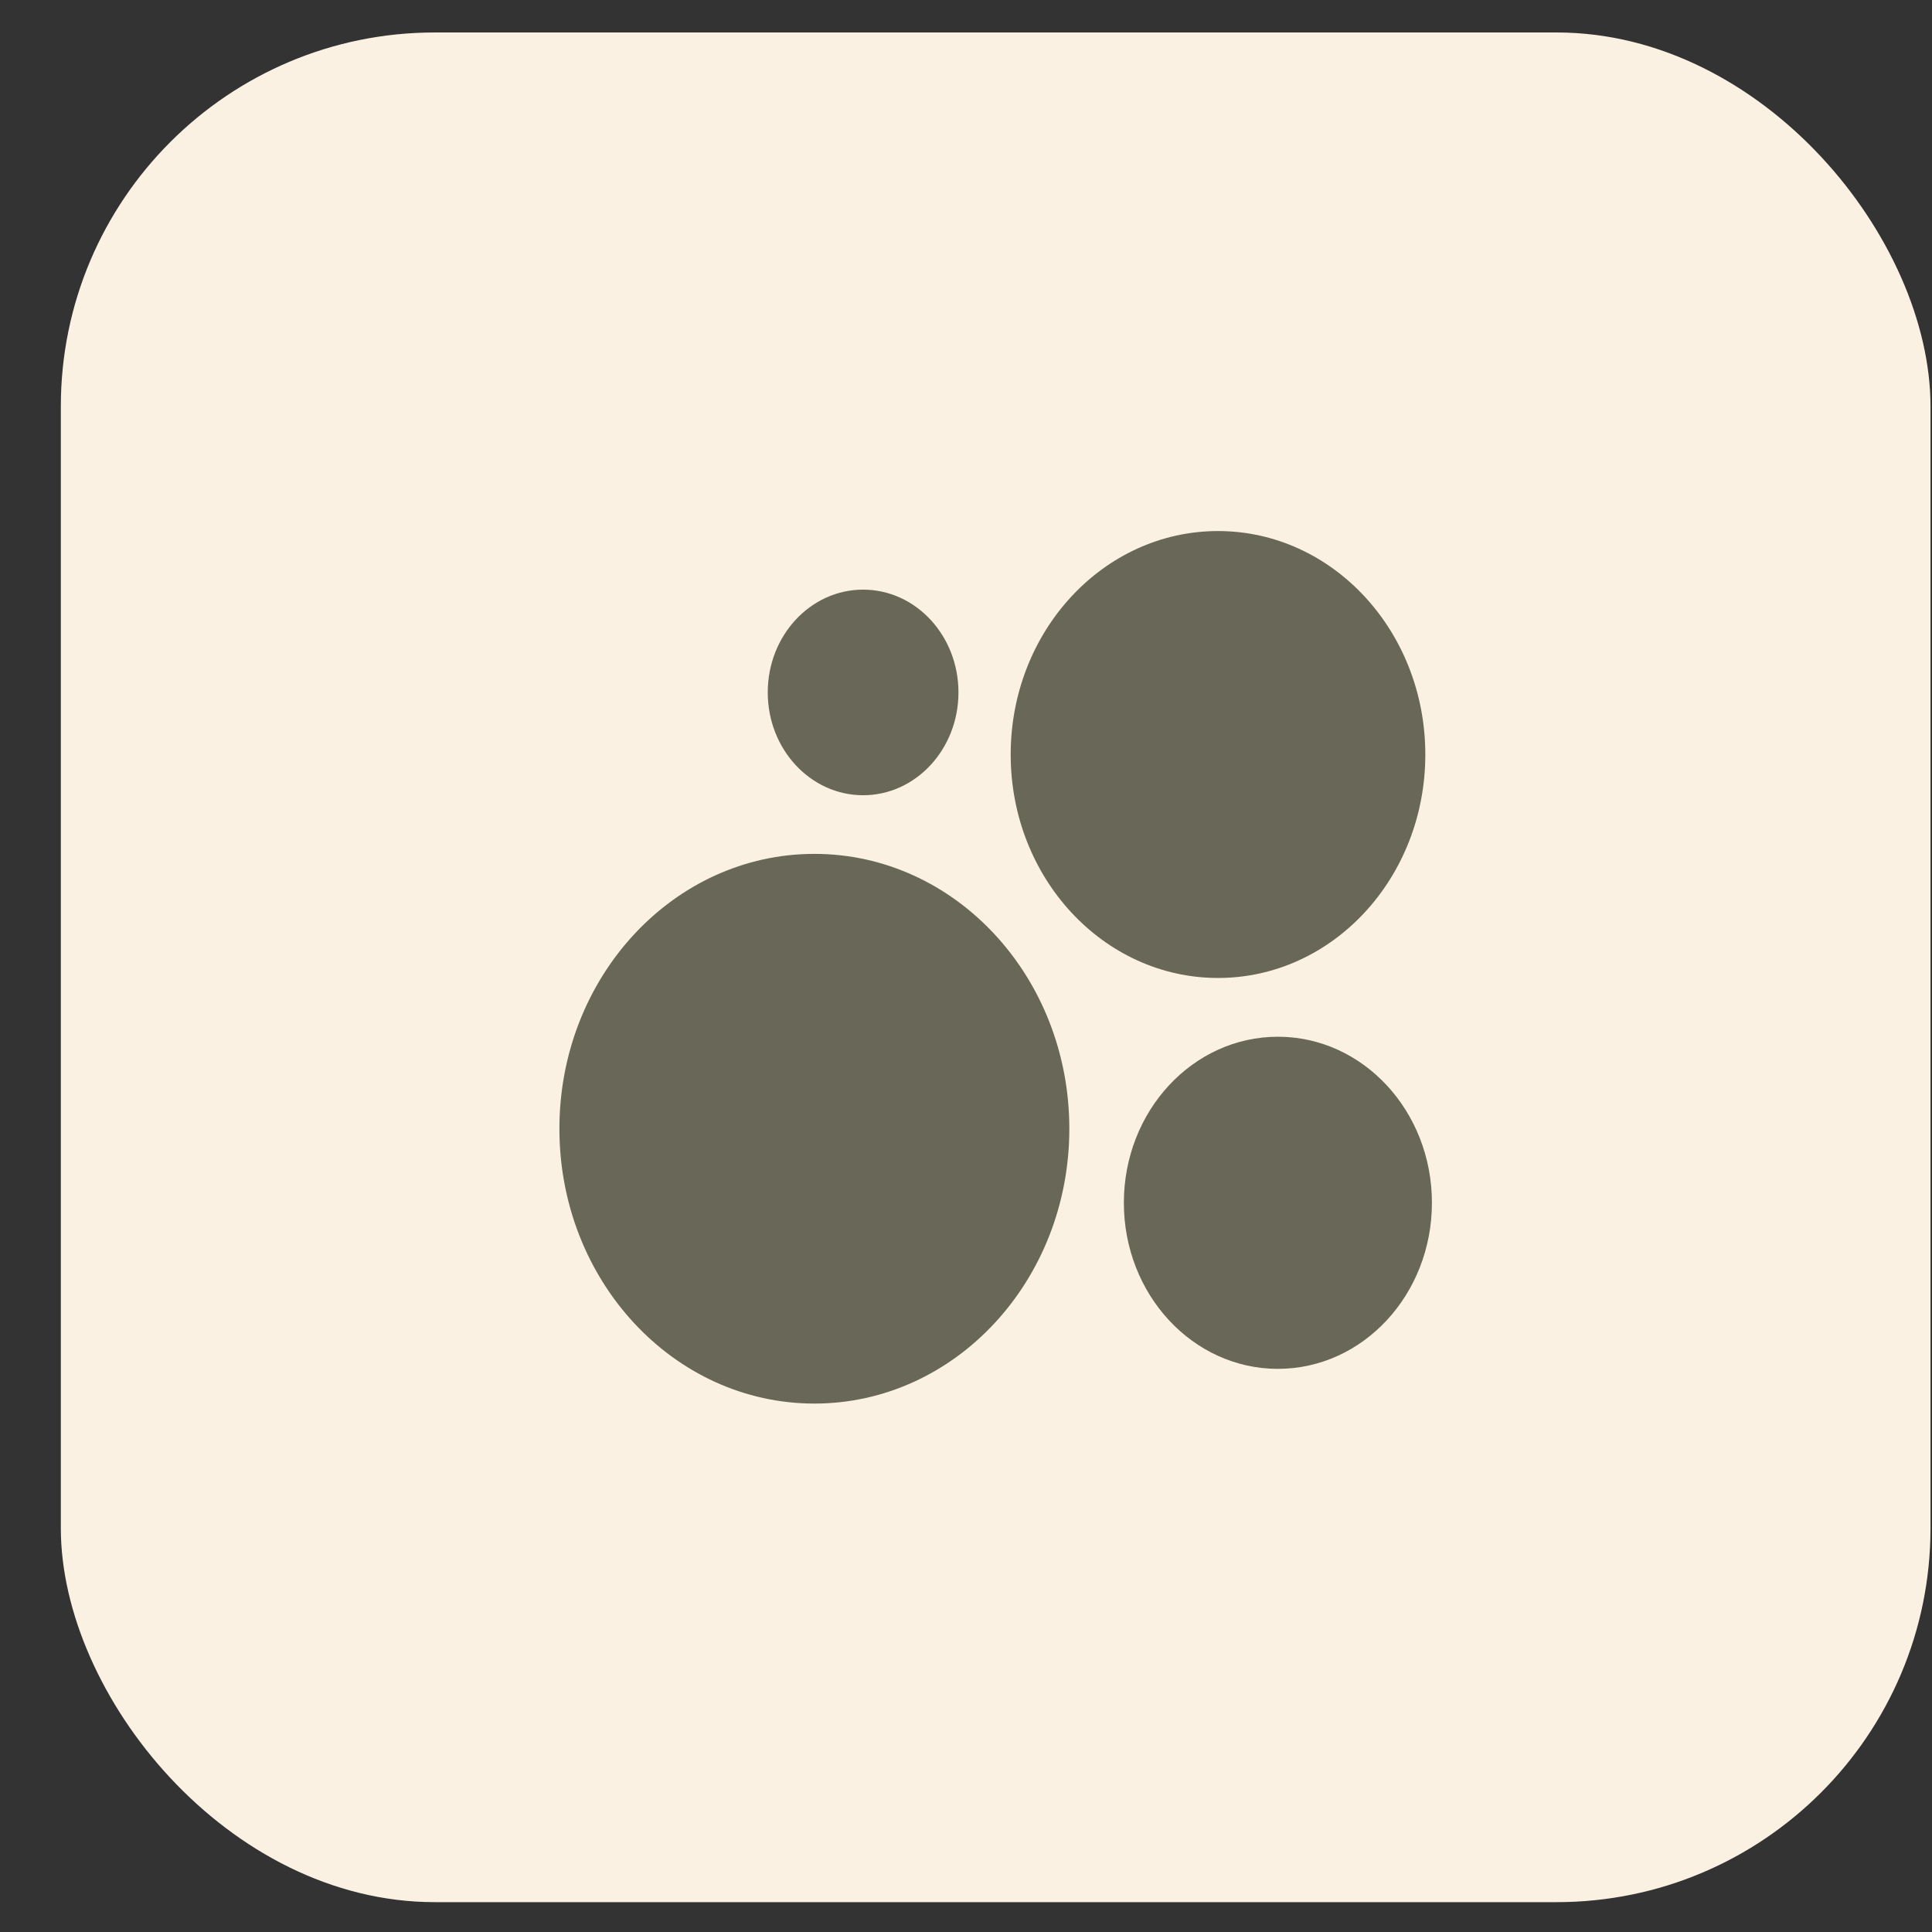
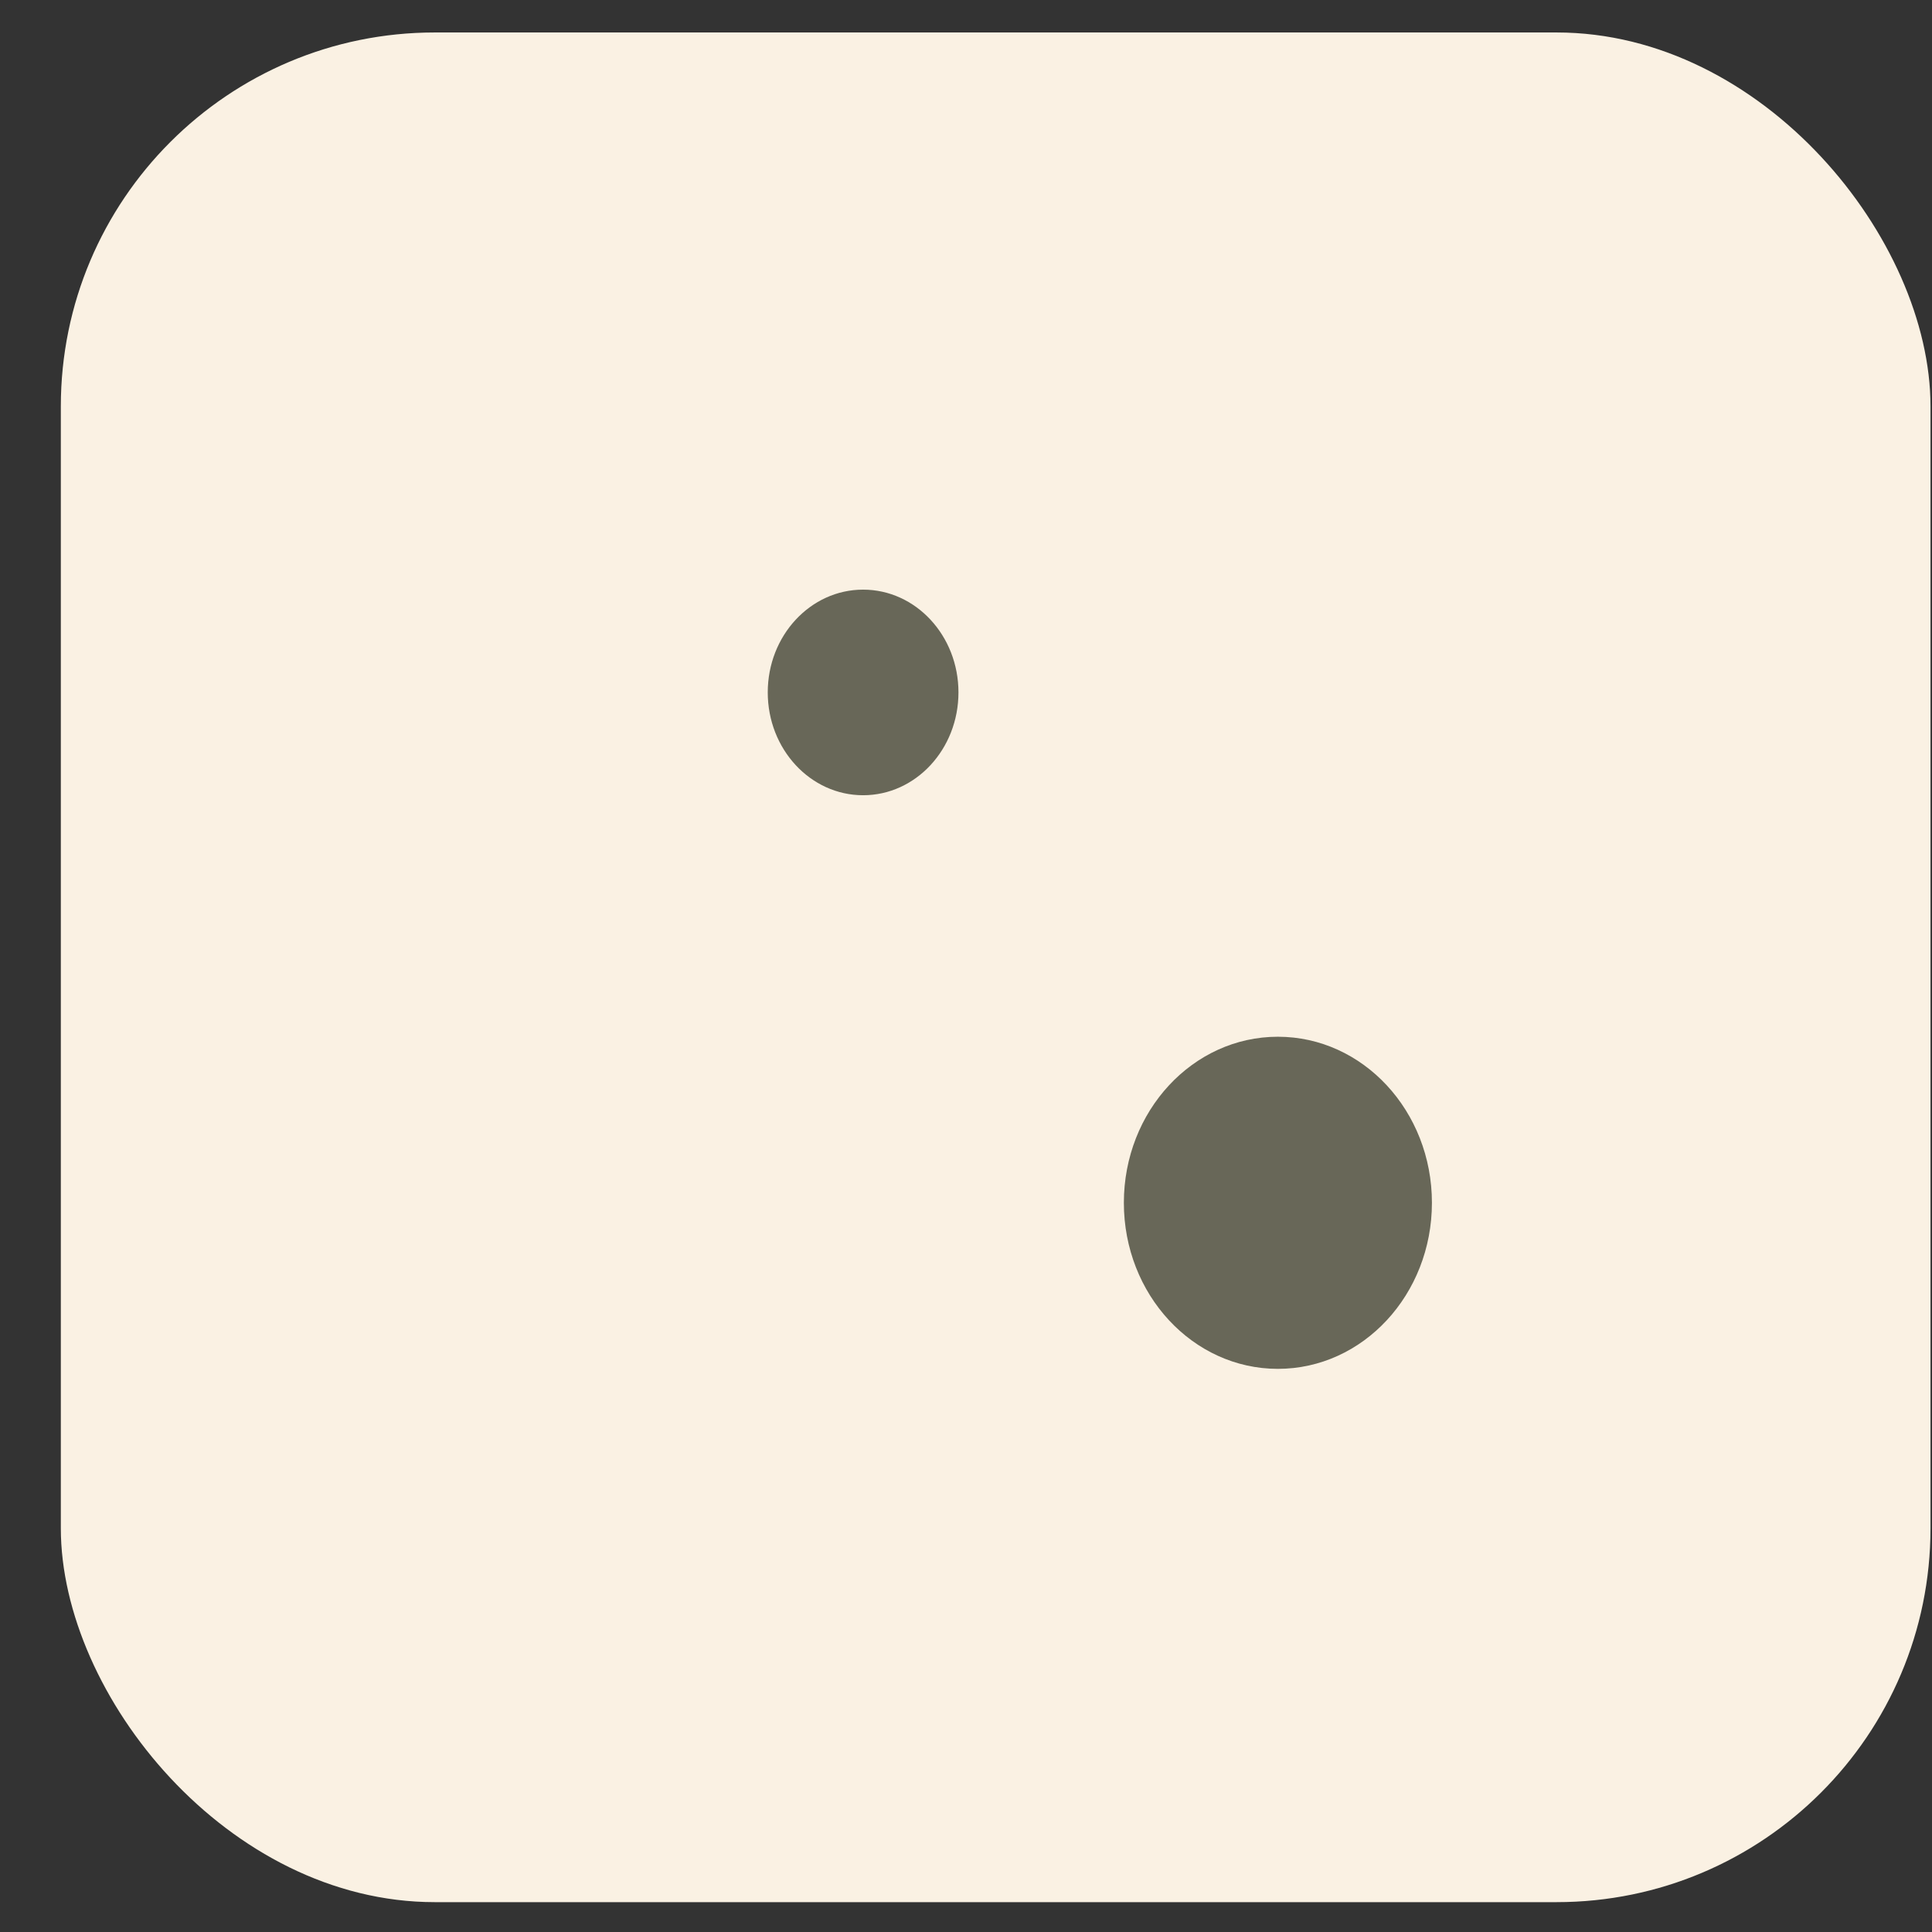
<svg xmlns="http://www.w3.org/2000/svg" width="31" height="31" viewBox="0 0 31 31" fill="none">
  <rect x="0" y="0" width="31" height="31" fill="#333333" stroke="none" />
  <rect x="0.976" y="0.521" width="30" height="30" rx="6" fill="#FAF1E3" />
-   <path d="M13.067 22.521C15.327 22.521 17.158 20.547 17.158 18.111C17.158 15.675 15.327 13.701 13.067 13.701C10.808 13.701 8.976 15.675 8.976 18.111C8.976 20.547 10.808 22.521 13.067 22.521Z" fill="#686758" />
  <path d="M20.504 21.964C21.87 21.964 22.976 20.771 22.976 19.299C22.976 17.828 21.87 16.635 20.504 16.635C19.139 16.635 18.033 17.828 18.033 19.299C18.033 20.771 19.139 21.964 20.504 21.964Z" fill="#686758" />
  <path d="M13.849 12.76C14.694 12.76 15.379 12.021 15.379 11.11C15.379 10.199 14.694 9.461 13.849 9.461C13.004 9.461 12.319 10.199 12.319 11.11C12.319 12.021 13.004 12.76 13.849 12.76Z" fill="#686758" />
-   <path d="M19.544 15.692C21.381 15.692 22.87 14.087 22.87 12.107C22.87 10.127 21.381 8.521 19.544 8.521C17.706 8.521 16.217 10.127 16.217 12.107C16.217 14.087 17.706 15.692 19.544 15.692Z" fill="#686758" />
</svg>